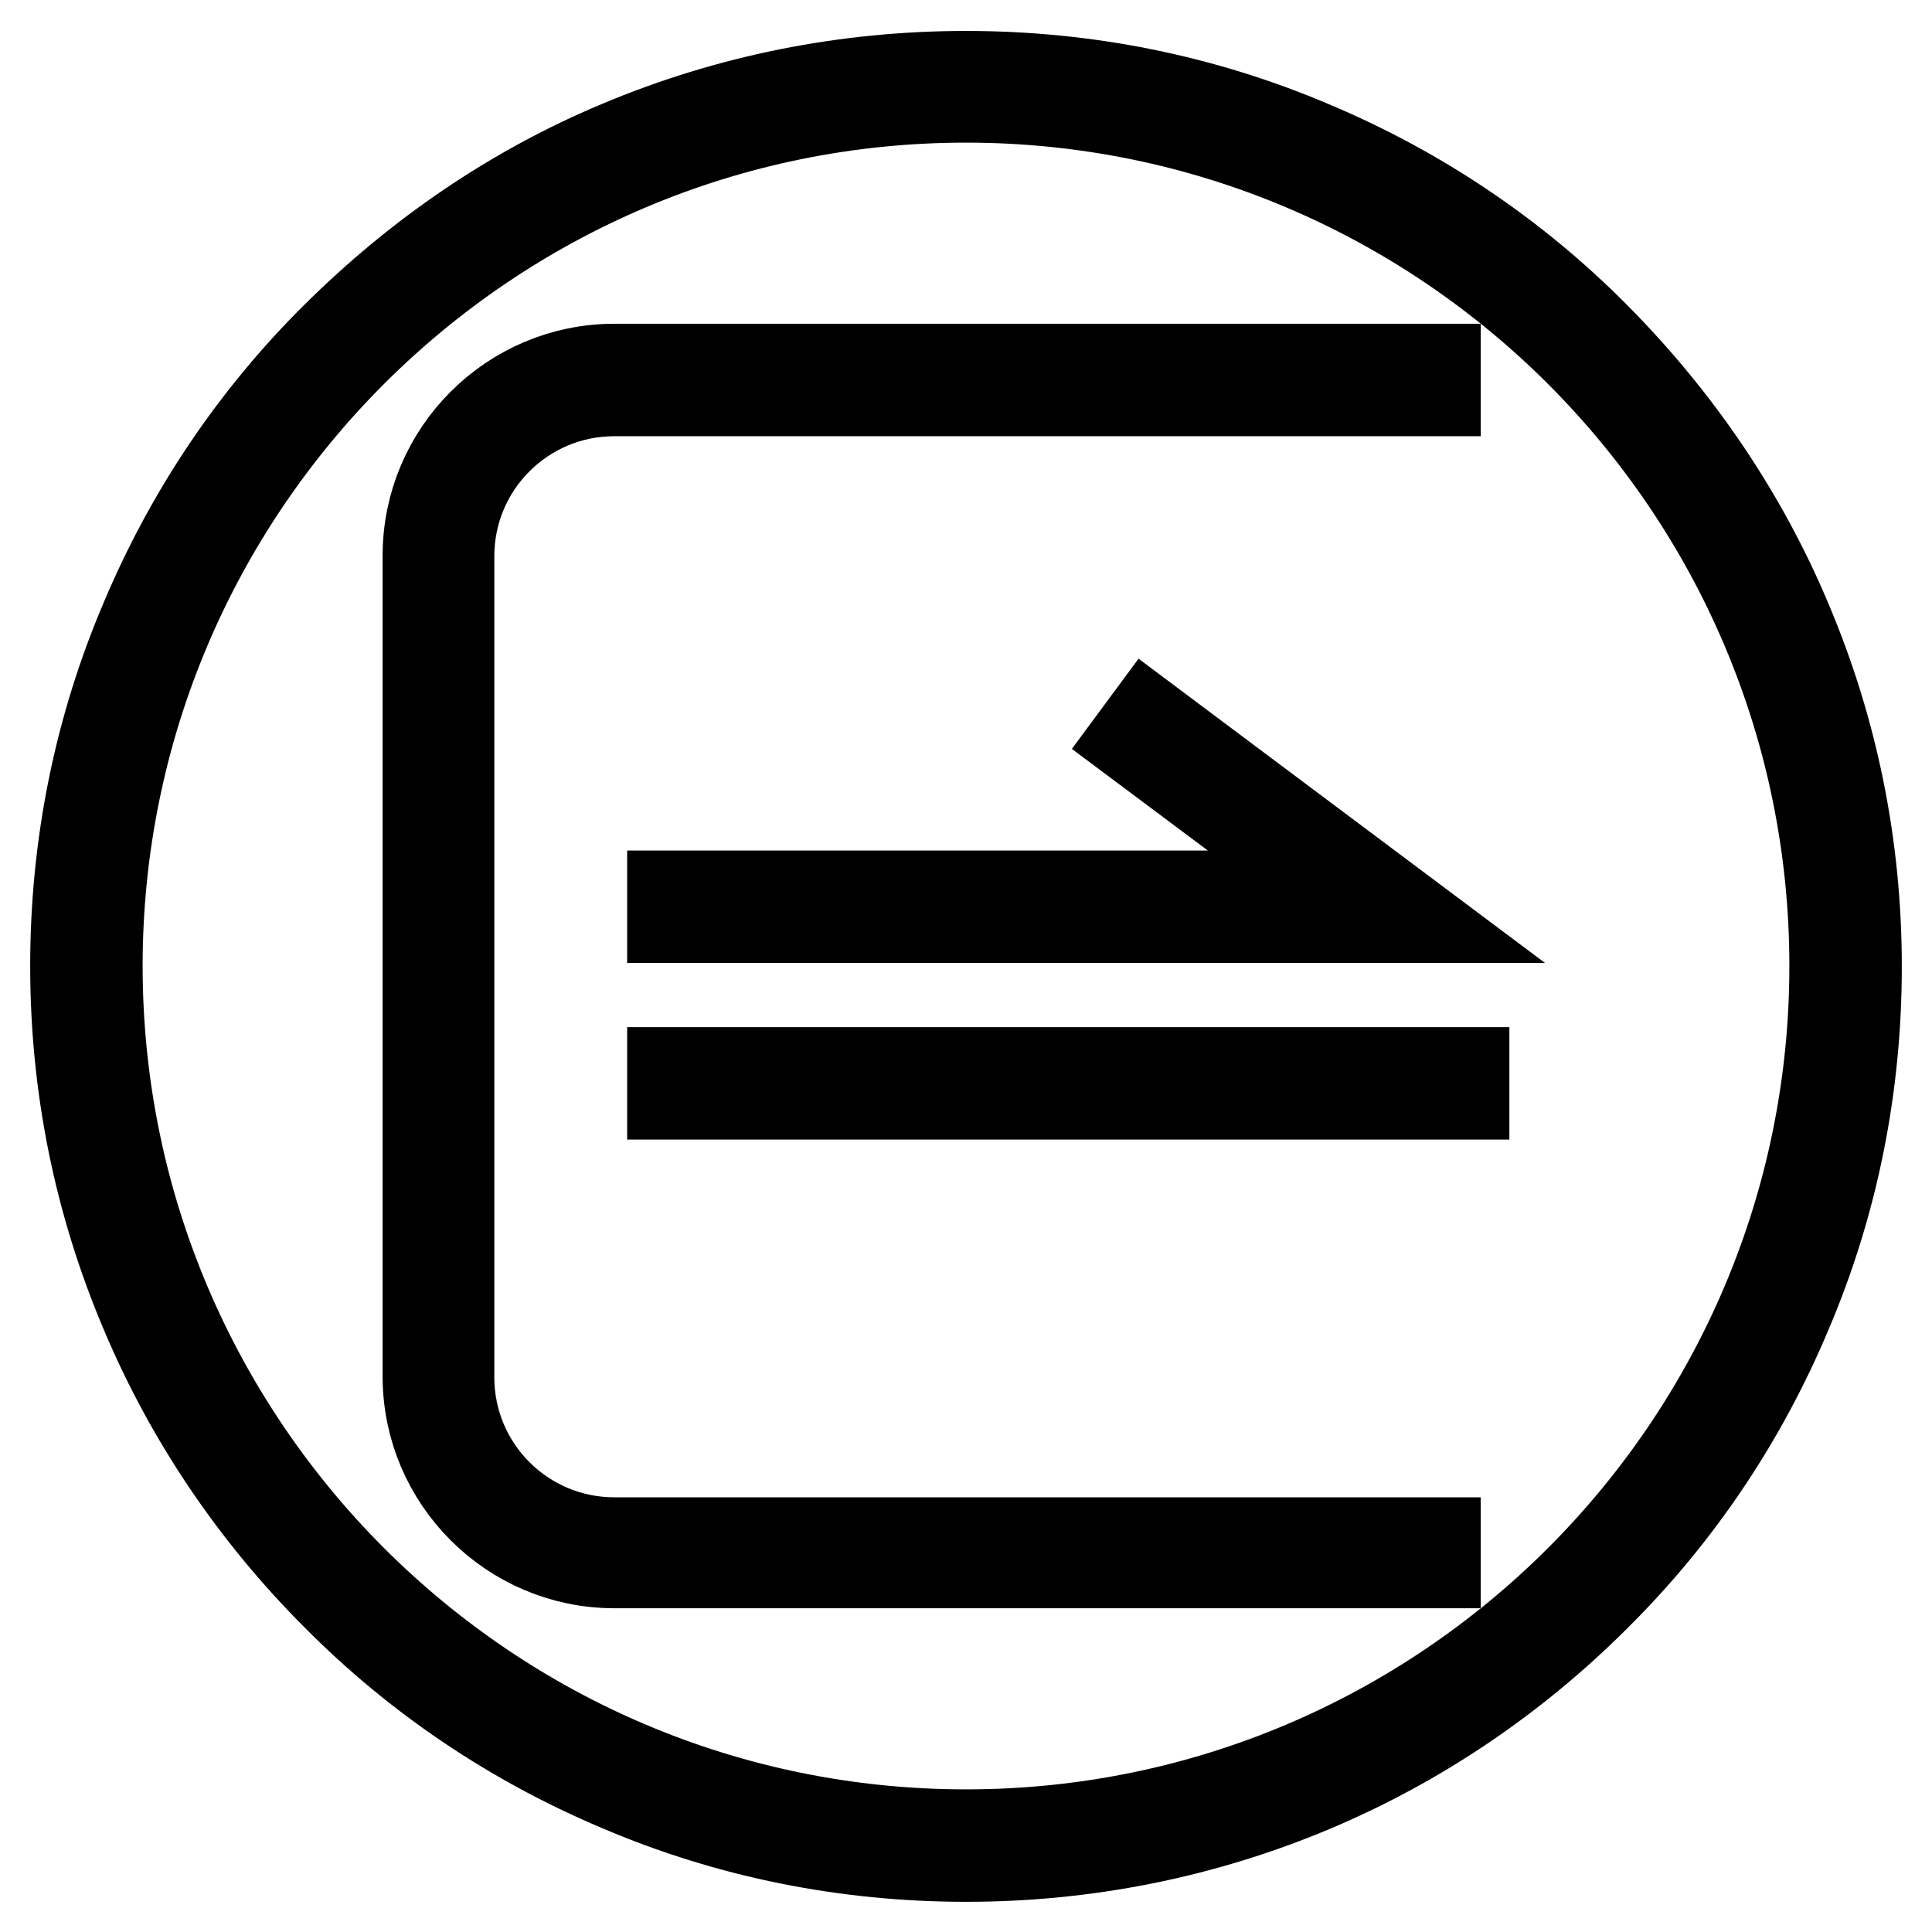
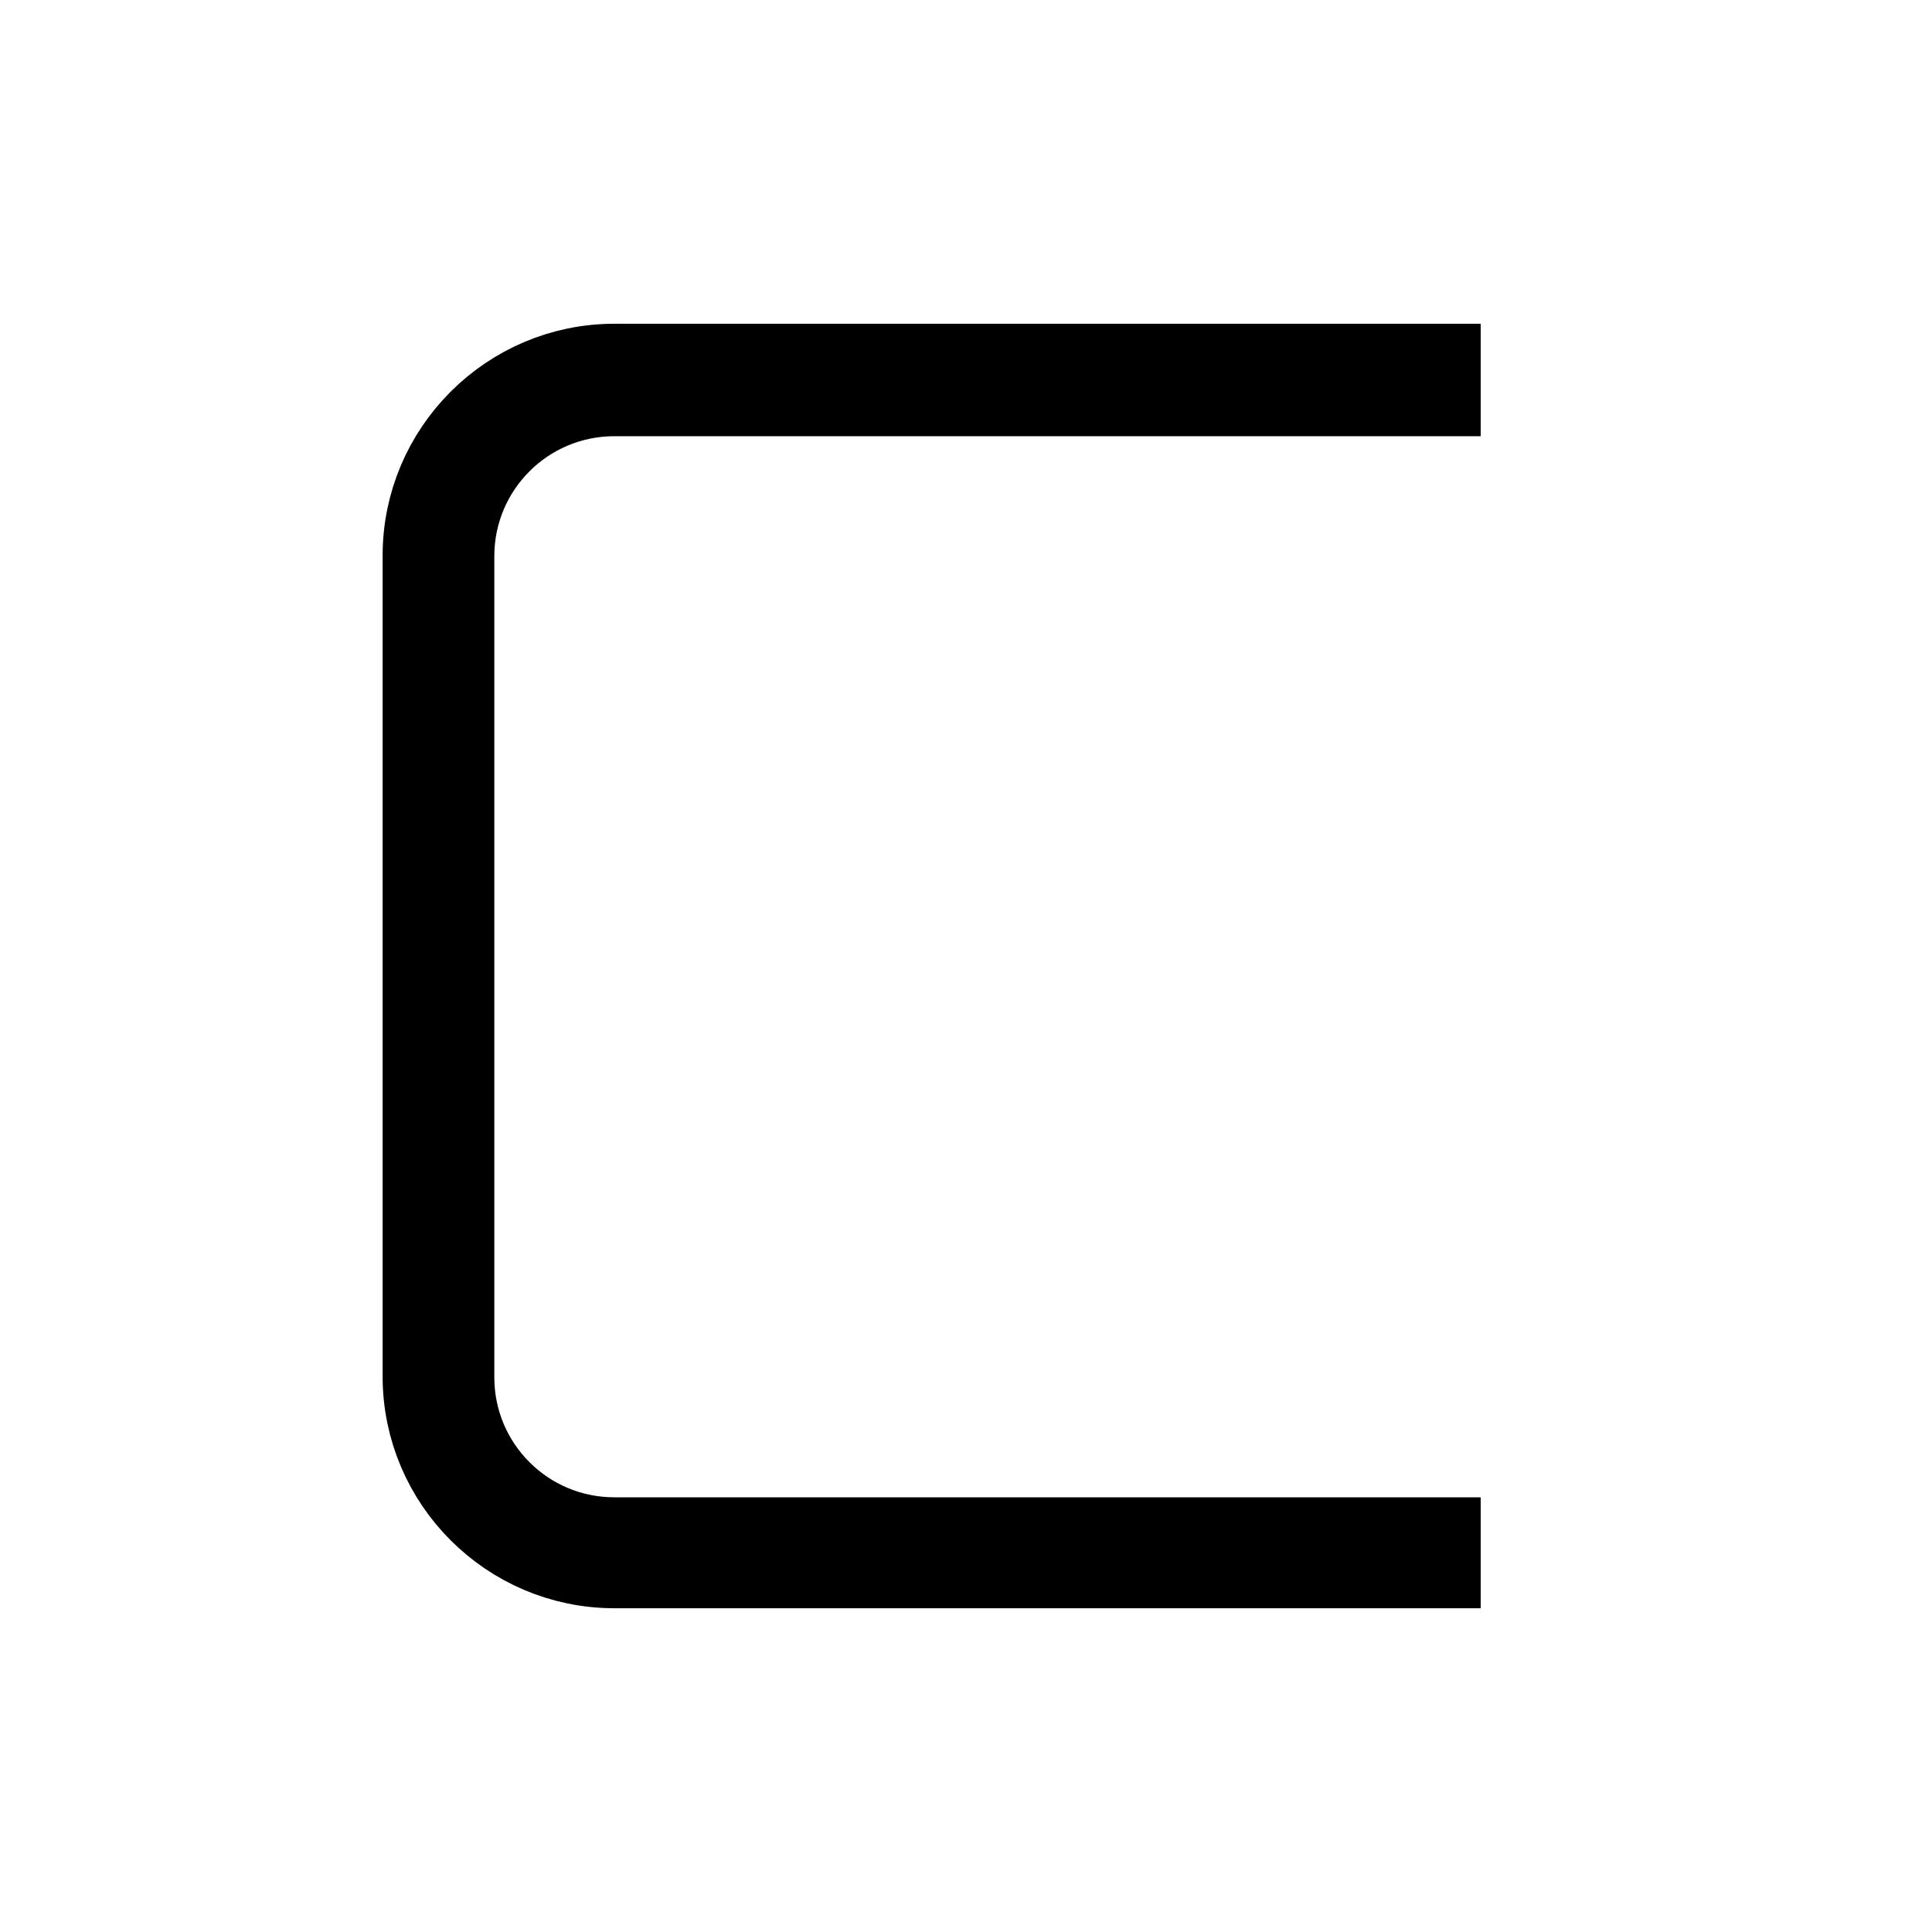
<svg xmlns="http://www.w3.org/2000/svg" version="1.1" x="0px" y="0px" viewBox="0 0 256 256" enable-background="new 0 0 256 256" xml:space="preserve">
  <g>
-     <path stroke-width="12" fill-opacity="0" stroke="#000000" d="M128,246c-15.9,0-31.4-3.1-45.9-9.3c-14-5.9-26.7-14.4-37.5-25.3c-10.8-10.8-19.4-23.5-25.3-37.5 c-6.2-14.6-9.3-30-9.3-45.9c0-15.9,3.1-31.4,9.3-45.9c5.9-14,14.4-26.7,25.3-37.5S68,25.2,82.1,19.3c14.5-6.1,30-9.2,45.9-9.2 c15.9,0,31.4,3.1,45.9,9.3c14,5.9,26.7,14.4,37.5,25.3s19.4,23.5,25.3,37.5c6.2,14.6,9.3,30,9.3,45.9c0,15.9-3.1,31.4-9.3,45.9 c-5.9,14-14.4,26.7-25.3,37.5c-10.8,10.8-23.5,19.4-37.5,25.3C159.4,242.9,143.9,246,128,246L128,246z M128,12.9 C64.5,12.9,12.9,64.5,12.9,128c0,63.5,51.6,115.1,115.1,115.1c63.5,0,115.1-51.6,115.1-115.1C243.1,64.5,191.5,12.9,128,12.9z" />
    <path stroke-width="12" fill-opacity="0" stroke="#000000" d="M190.1,207.1H81.4c-13.6,0-24.7-11.1-24.7-24.7V73.6c0-13.6,11.1-24.7,24.7-24.7h108.8v2.9H81.4 c-12.1,0-21.9,9.8-21.9,21.9v108.8c0,12.1,9.8,21.9,21.9,21.9h108.8V207.1L190.1,207.1z" />
-     <path stroke-width="12" fill-opacity="0" stroke="#000000" d="M101.3,142.1H194v2.9h-92.8V142.1z M89.1,142.1h4.4v2.9h-4.4V142.1z M186.7,121.6H89.1v-2.9h89l-27.7-20.7 l1.7-2.3L186.7,121.6z" />
  </g>
</svg>